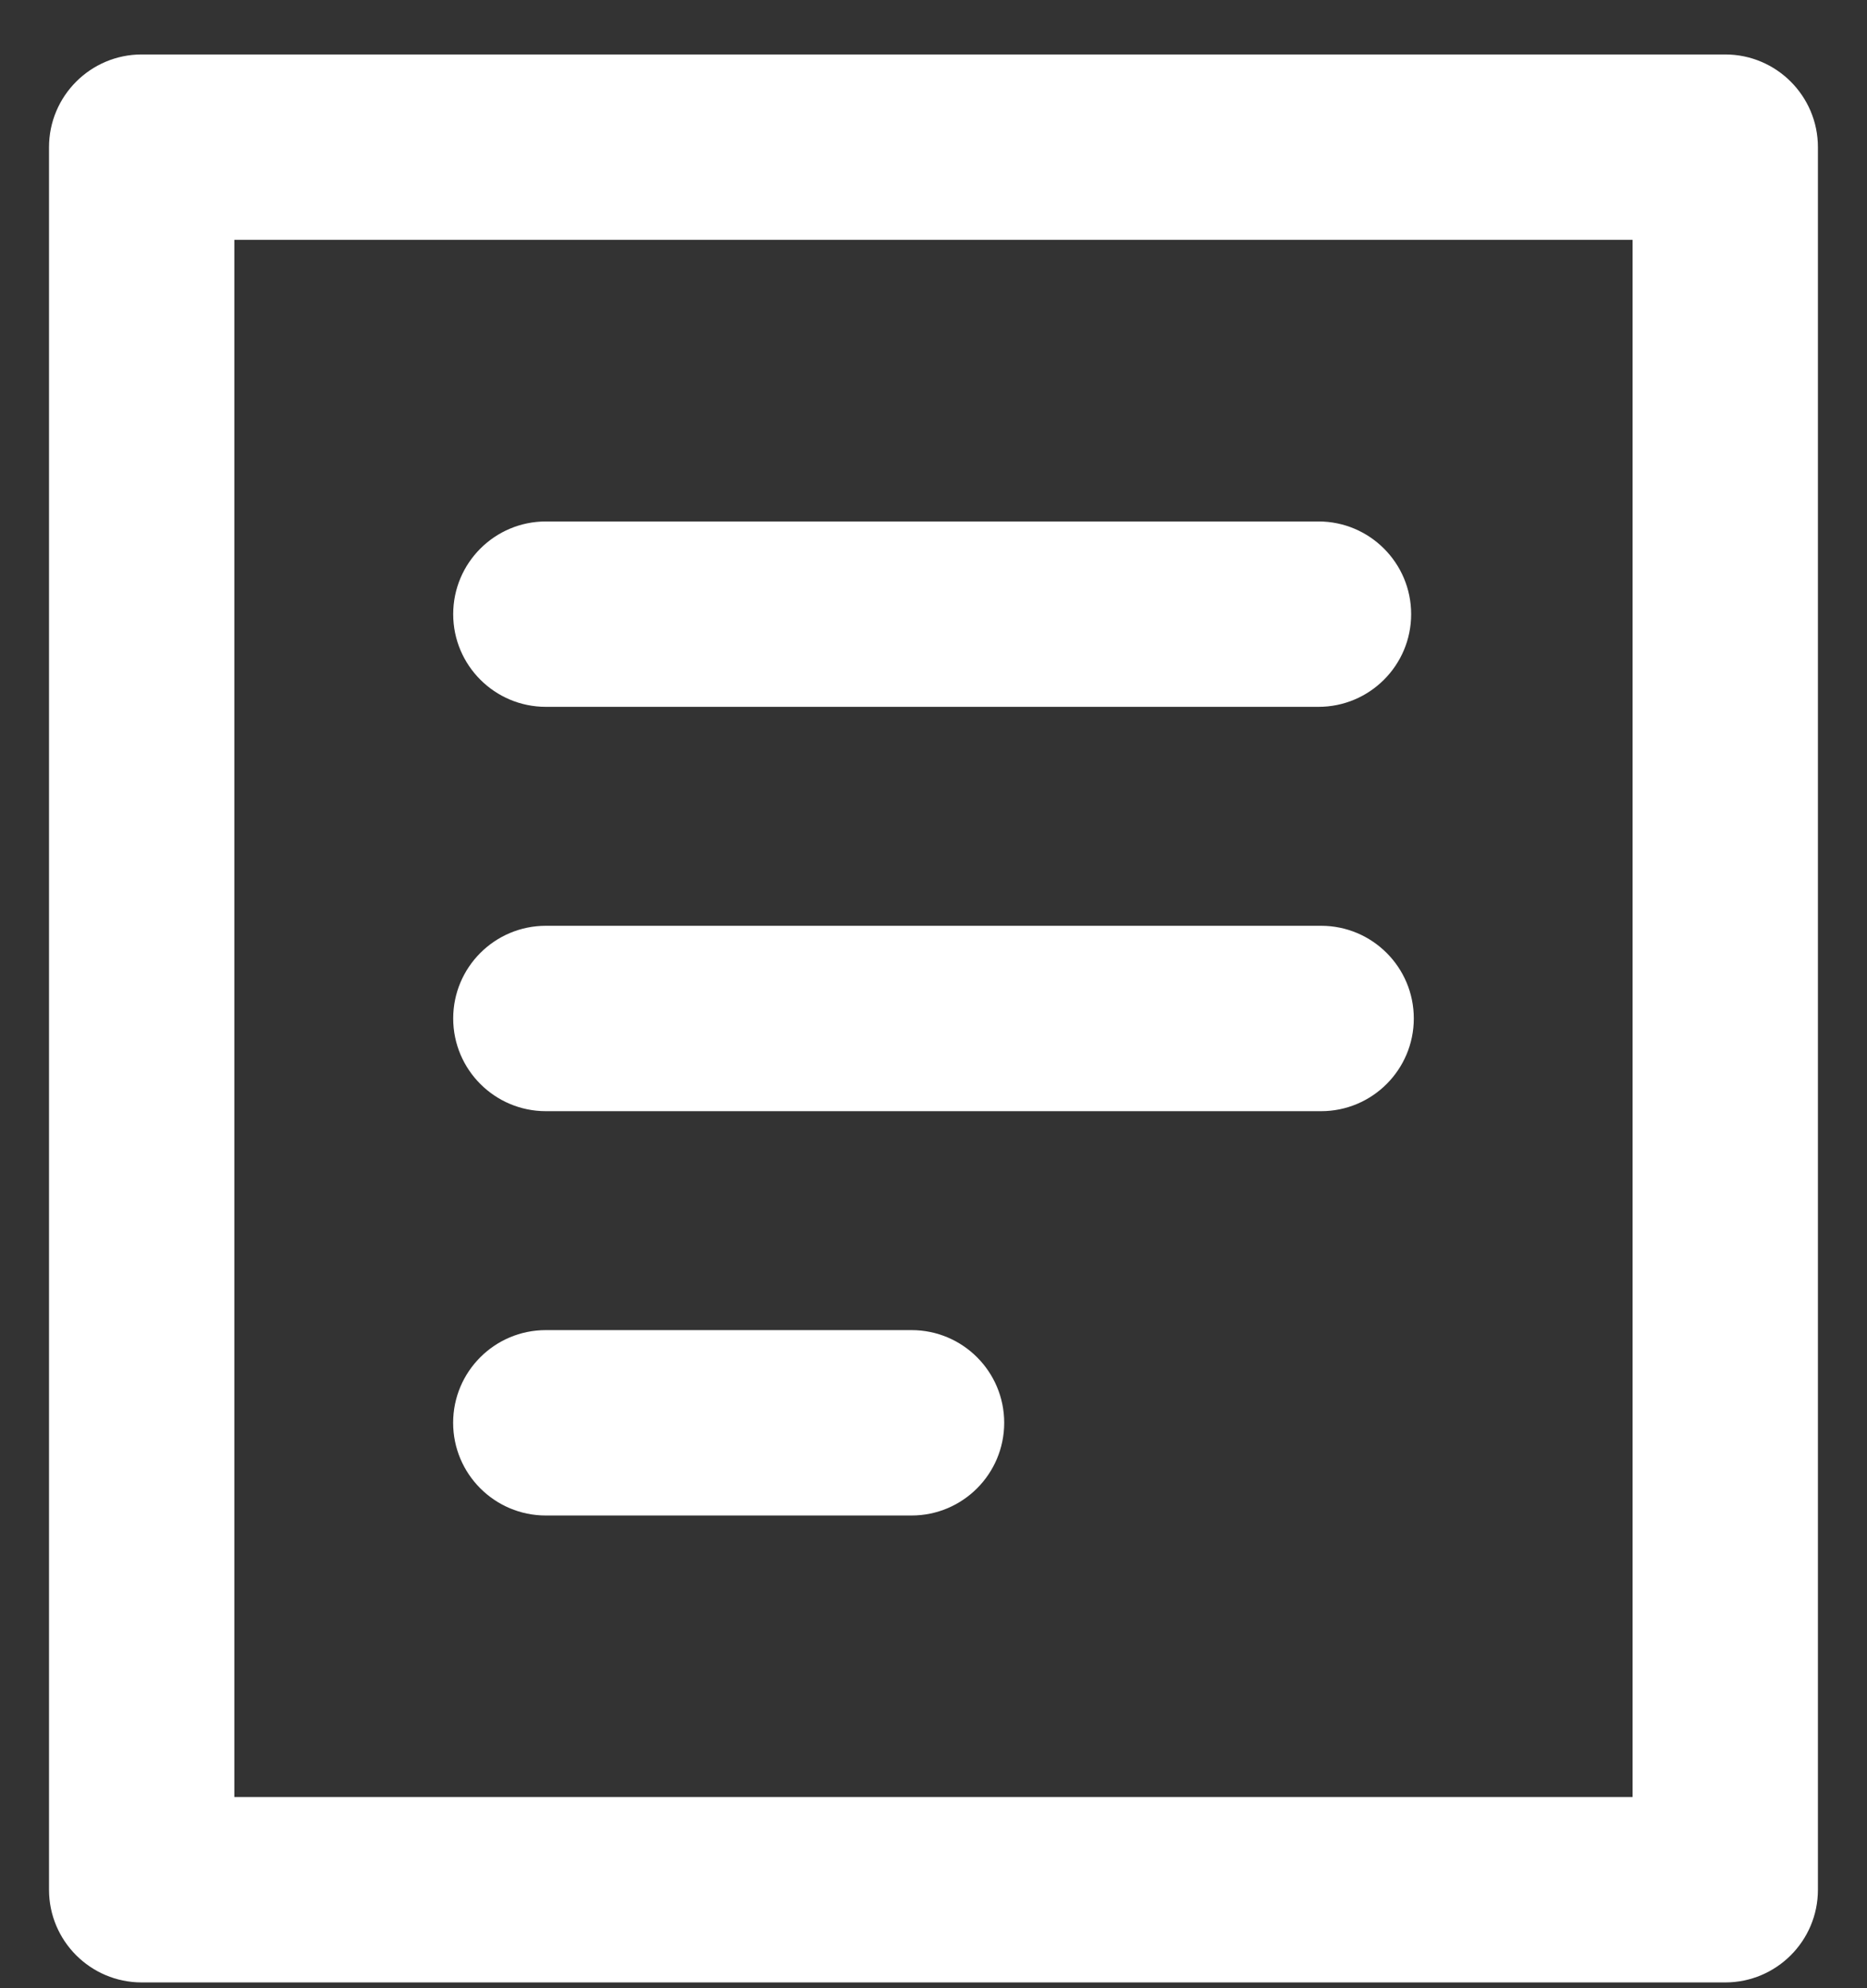
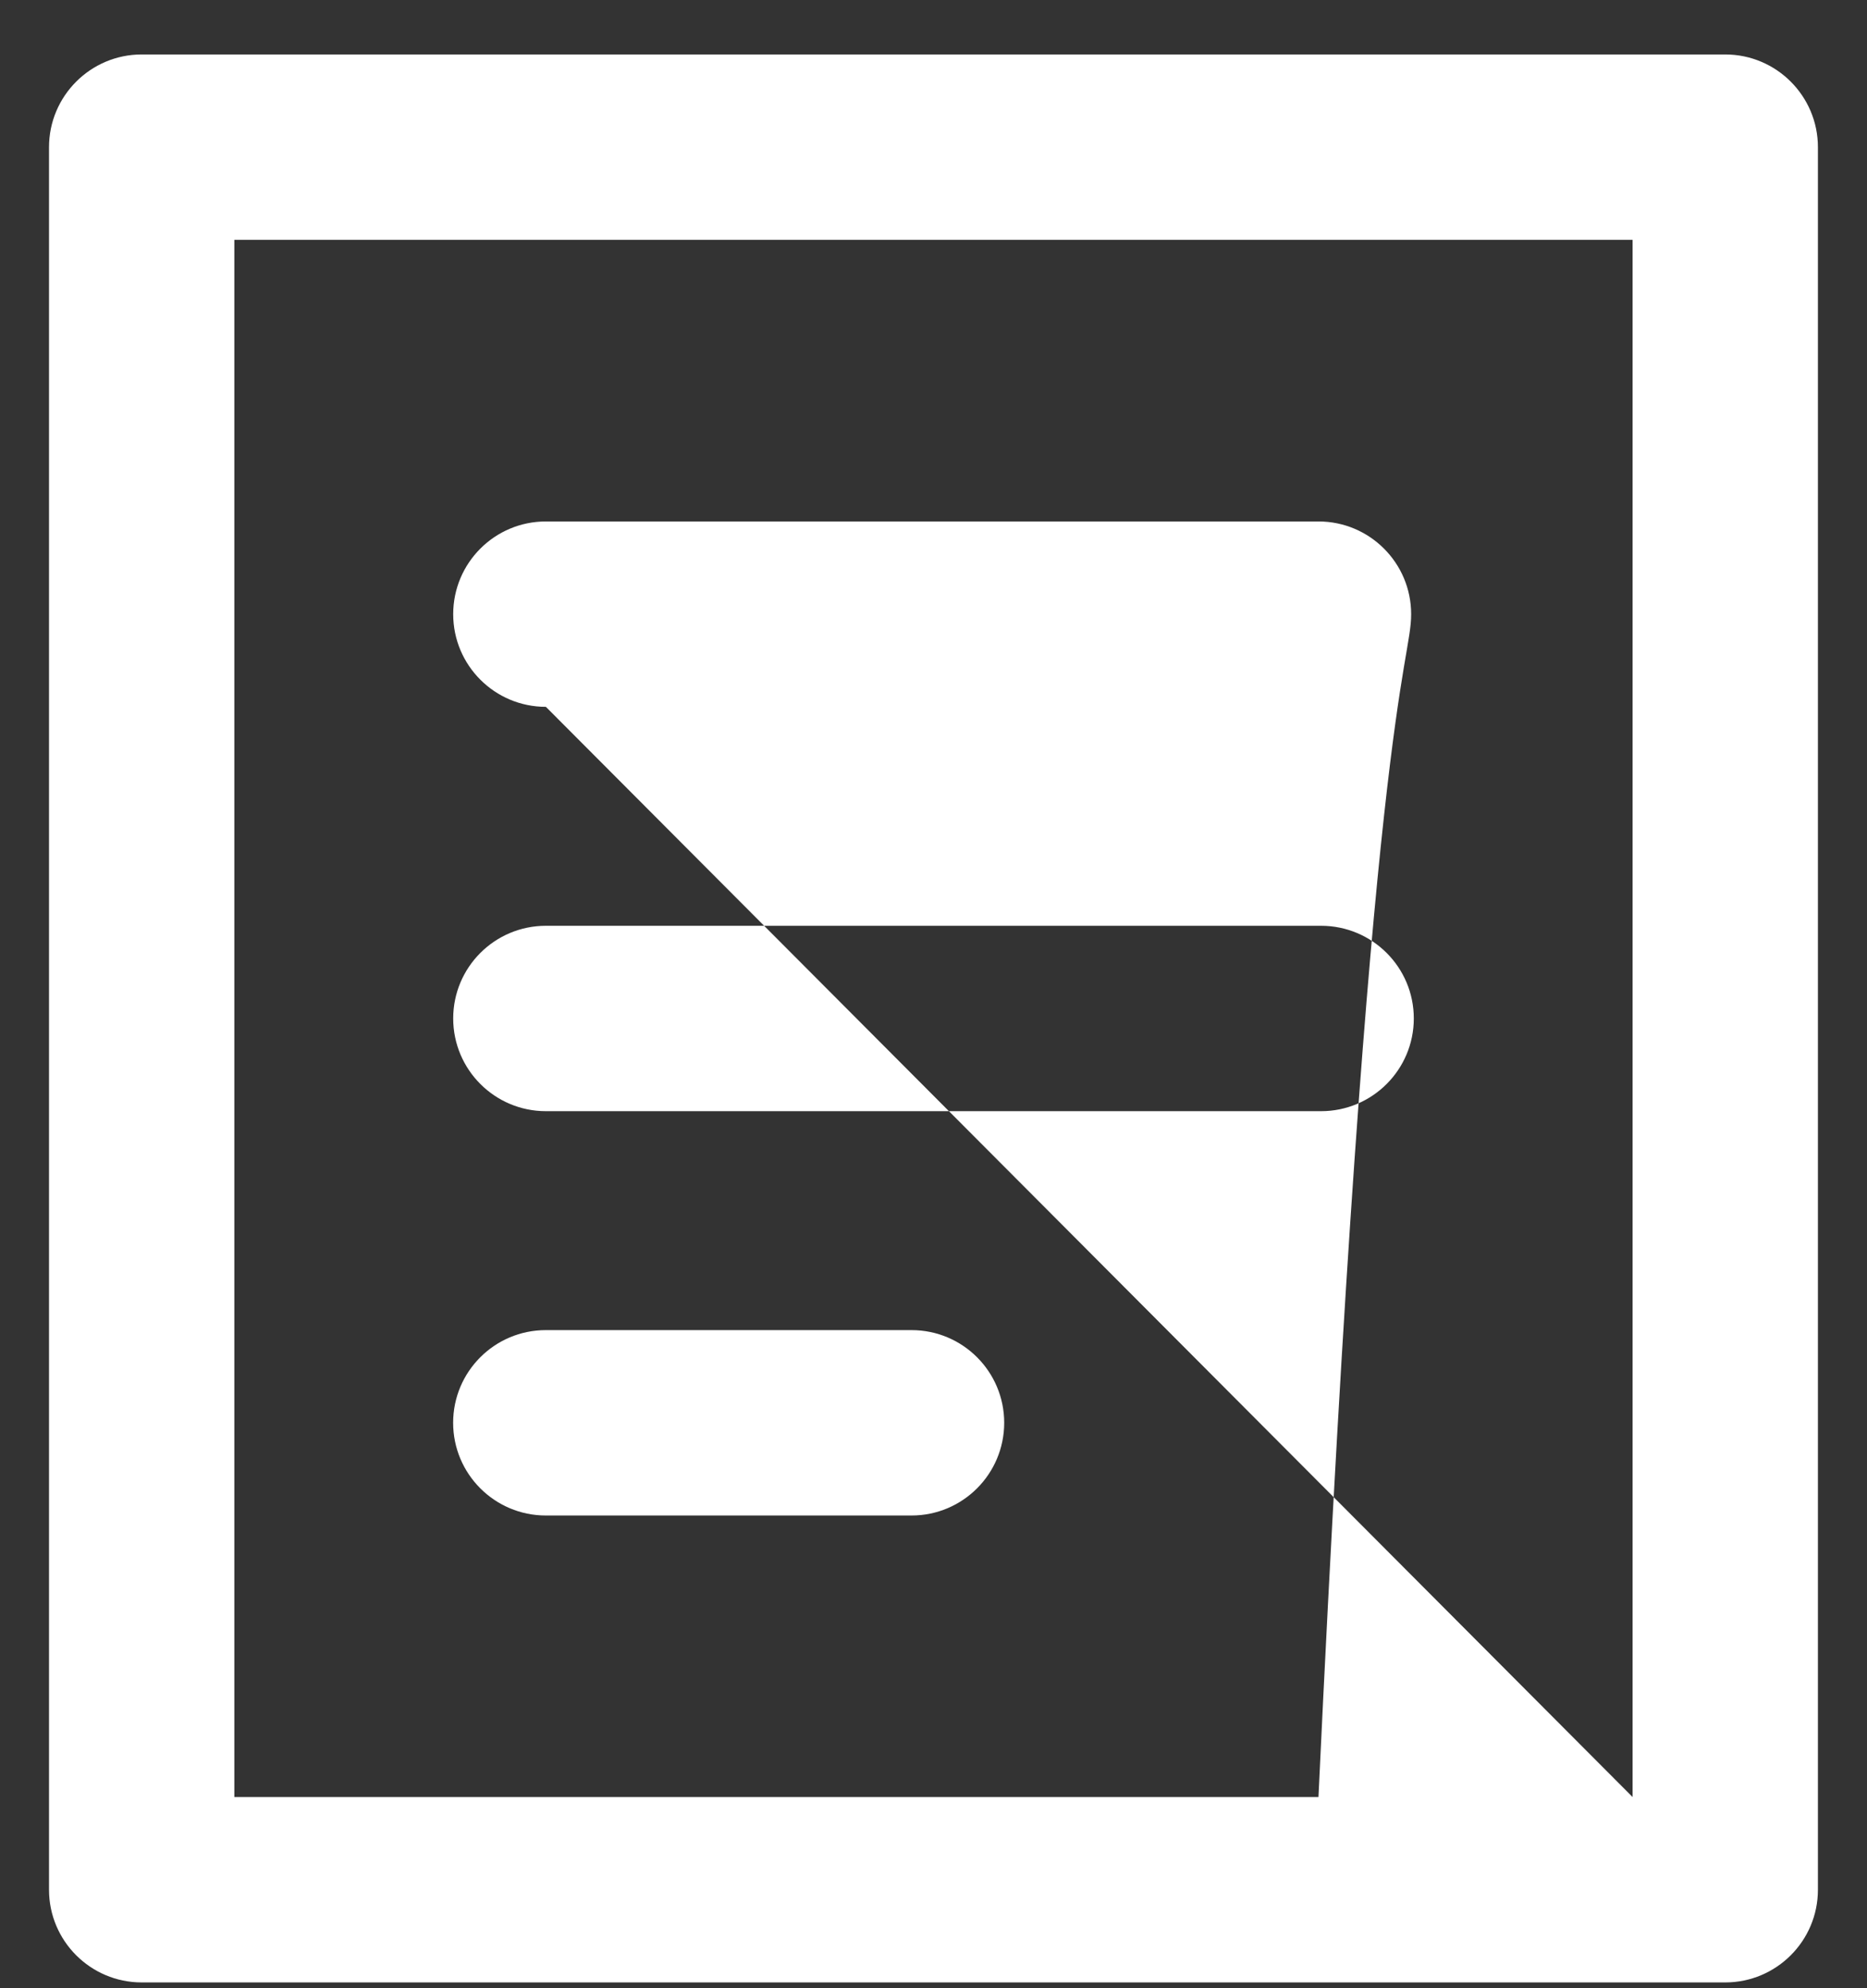
<svg xmlns="http://www.w3.org/2000/svg" width="31" height="33" viewBox="0 0 31 33" fill="none">
  <rect x="0" y="0" width="31" height="33" fill="#333333" stroke="none" />
-   <path id="Union" fill-rule="evenodd" clip-rule="evenodd" d="M2.353 32.904H28.646C29.495 32.904 30.185 32.215 30.185 31.366V2.443C30.185 1.594 29.495 0.904 28.646 0.904H2.353C1.504 0.904 0.814 1.594 0.814 2.443V31.366C0.814 32.215 1.504 32.904 2.353 32.904ZM27.108 29.827H3.891V3.981H27.108V29.827ZM9.064 11.732H21.892C22.742 11.732 23.431 11.043 23.431 10.194C23.431 9.344 22.742 8.655 21.892 8.655H9.064C8.214 8.655 7.525 9.344 7.525 10.194C7.525 11.043 8.214 11.732 9.064 11.732ZM21.936 18.443H9.064C8.214 18.443 7.525 17.753 7.525 16.904C7.525 16.055 8.214 15.366 9.064 15.366H21.936C22.786 15.366 23.475 16.055 23.475 16.904C23.475 17.753 22.786 18.443 21.936 18.443ZM9.063 25.154H15.136C15.985 25.154 16.674 24.464 16.674 23.615C16.674 22.766 15.985 22.077 15.136 22.077H9.063C8.213 22.077 7.524 22.766 7.524 23.615C7.524 24.464 8.213 25.154 9.063 25.154Z" fill="white" />
+   <path id="Union" fill-rule="evenodd" clip-rule="evenodd" d="M2.353 32.904H28.646C29.495 32.904 30.185 32.215 30.185 31.366V2.443C30.185 1.594 29.495 0.904 28.646 0.904H2.353C1.504 0.904 0.814 1.594 0.814 2.443V31.366C0.814 32.215 1.504 32.904 2.353 32.904ZM27.108 29.827H3.891V3.981H27.108V29.827ZH21.892C22.742 11.732 23.431 11.043 23.431 10.194C23.431 9.344 22.742 8.655 21.892 8.655H9.064C8.214 8.655 7.525 9.344 7.525 10.194C7.525 11.043 8.214 11.732 9.064 11.732ZM21.936 18.443H9.064C8.214 18.443 7.525 17.753 7.525 16.904C7.525 16.055 8.214 15.366 9.064 15.366H21.936C22.786 15.366 23.475 16.055 23.475 16.904C23.475 17.753 22.786 18.443 21.936 18.443ZM9.063 25.154H15.136C15.985 25.154 16.674 24.464 16.674 23.615C16.674 22.766 15.985 22.077 15.136 22.077H9.063C8.213 22.077 7.524 22.766 7.524 23.615C7.524 24.464 8.213 25.154 9.063 25.154Z" fill="white" />
</svg>